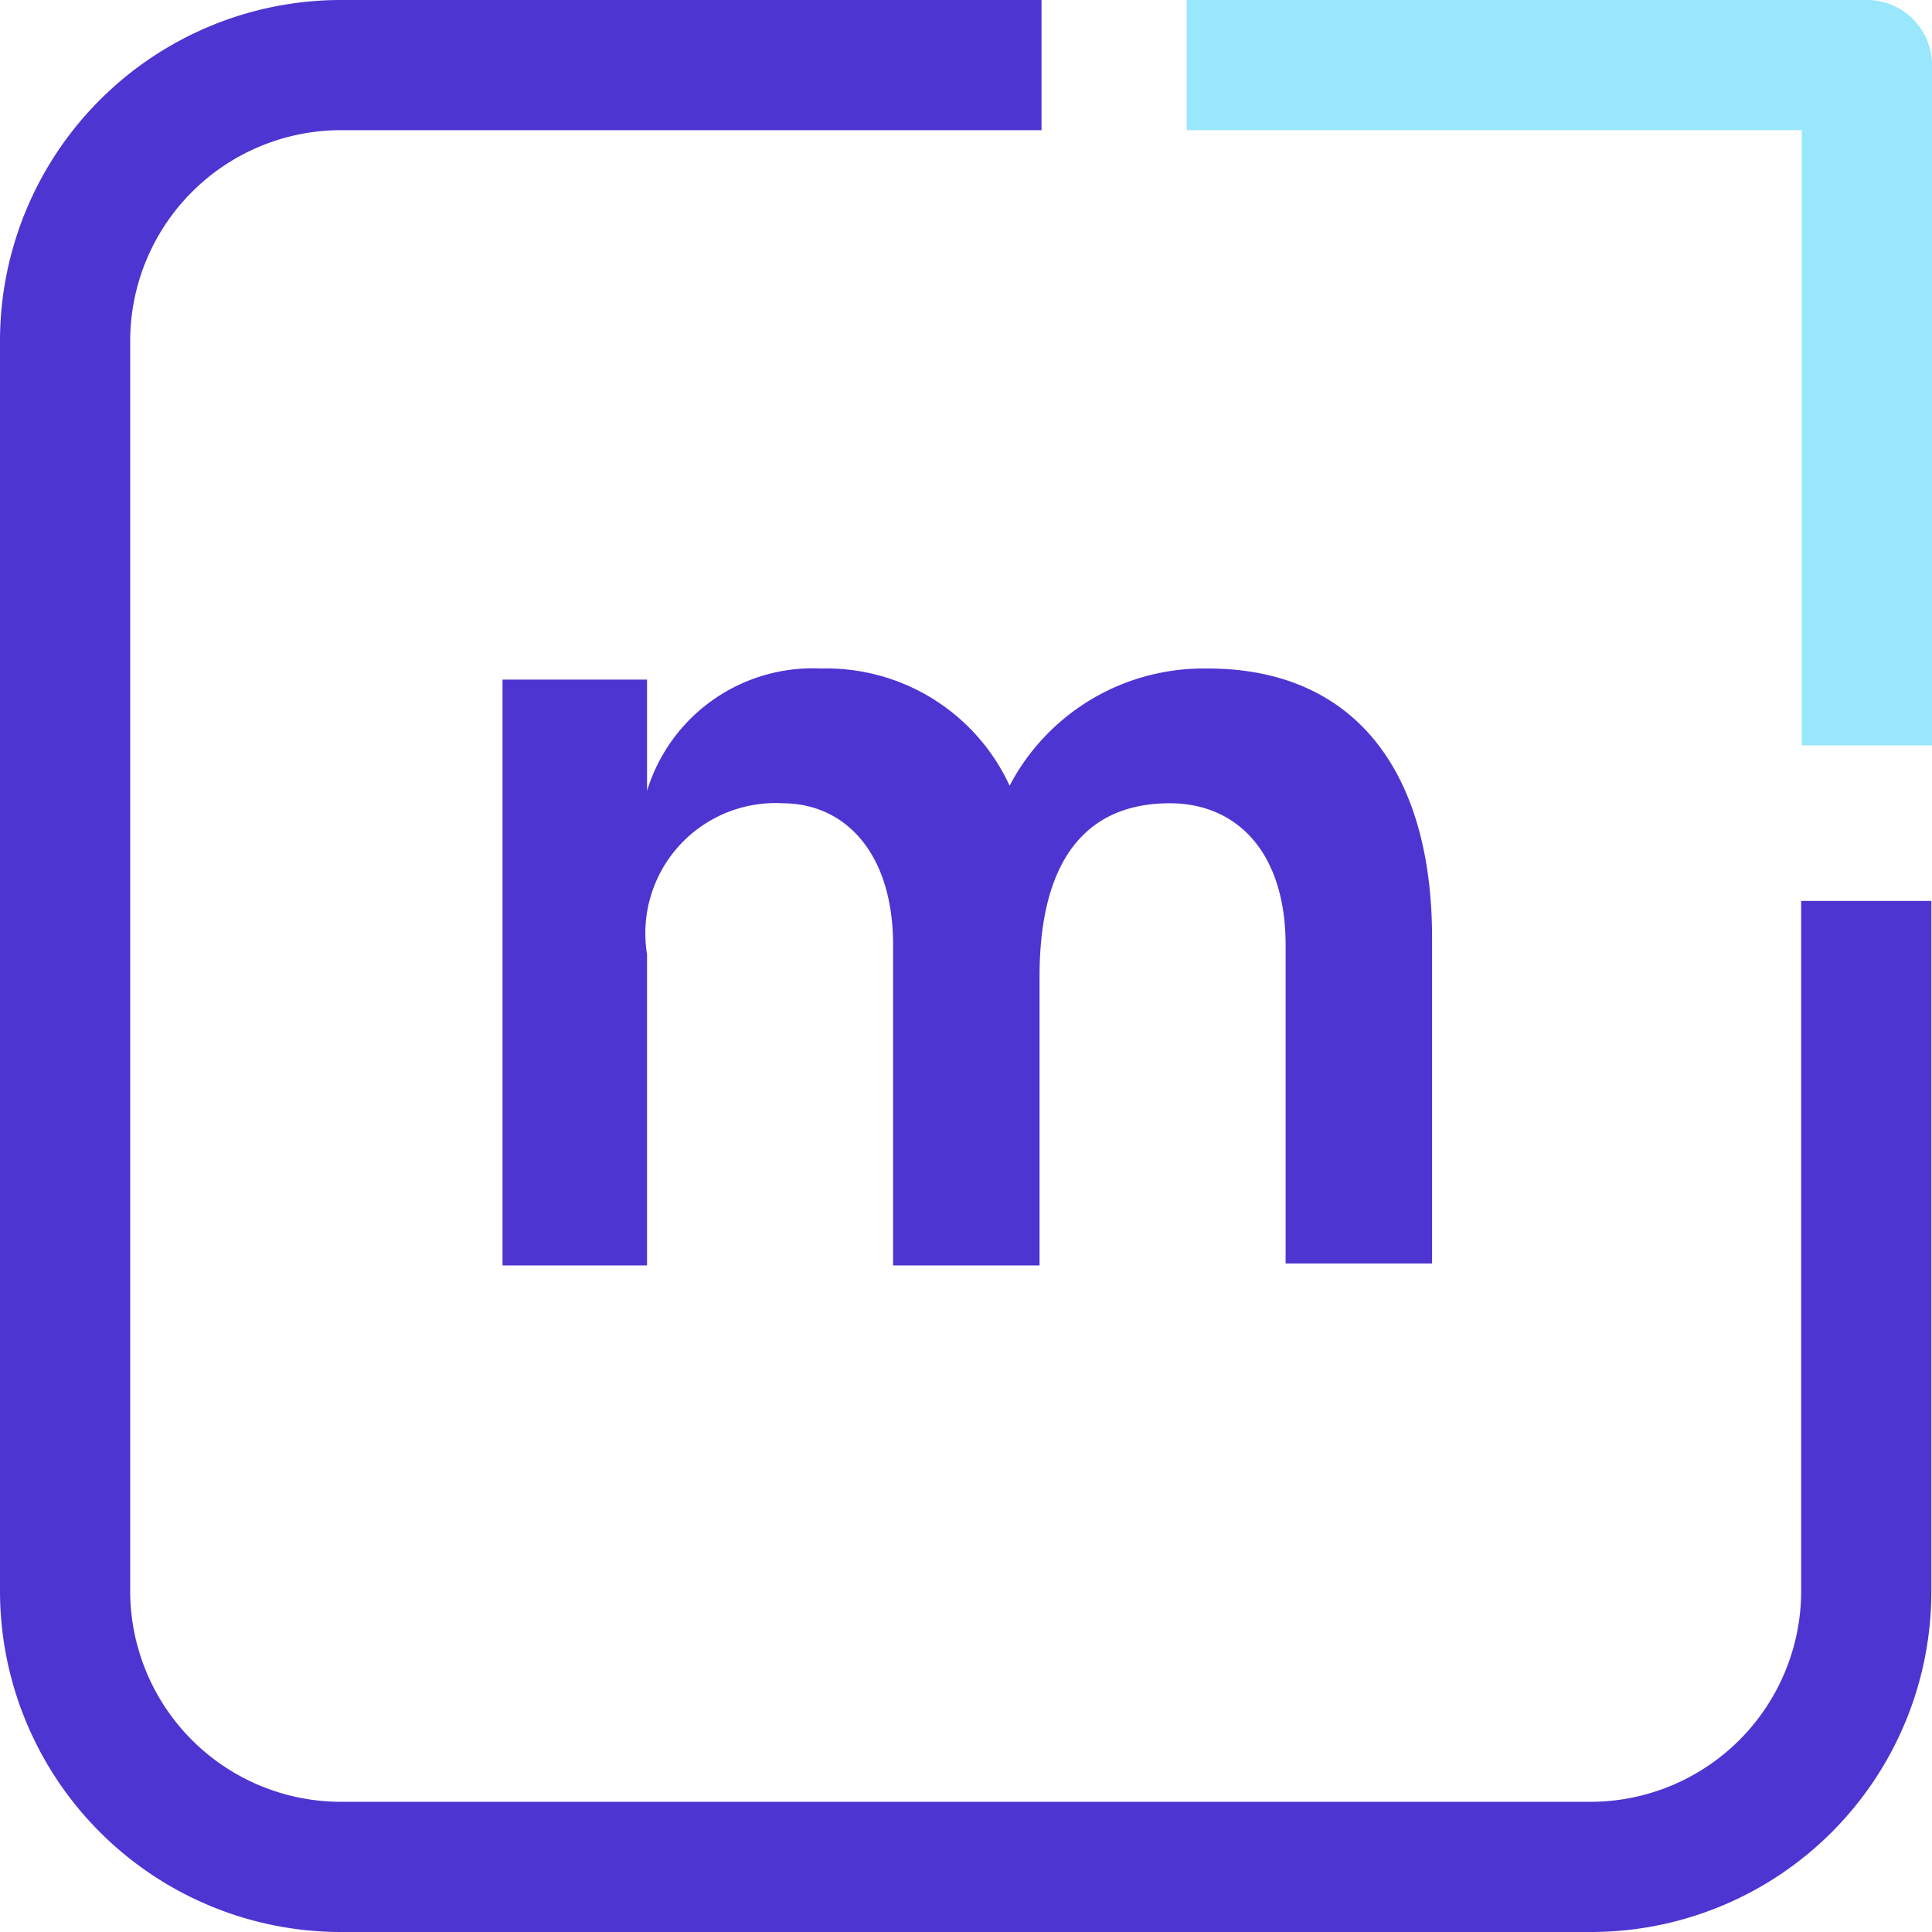
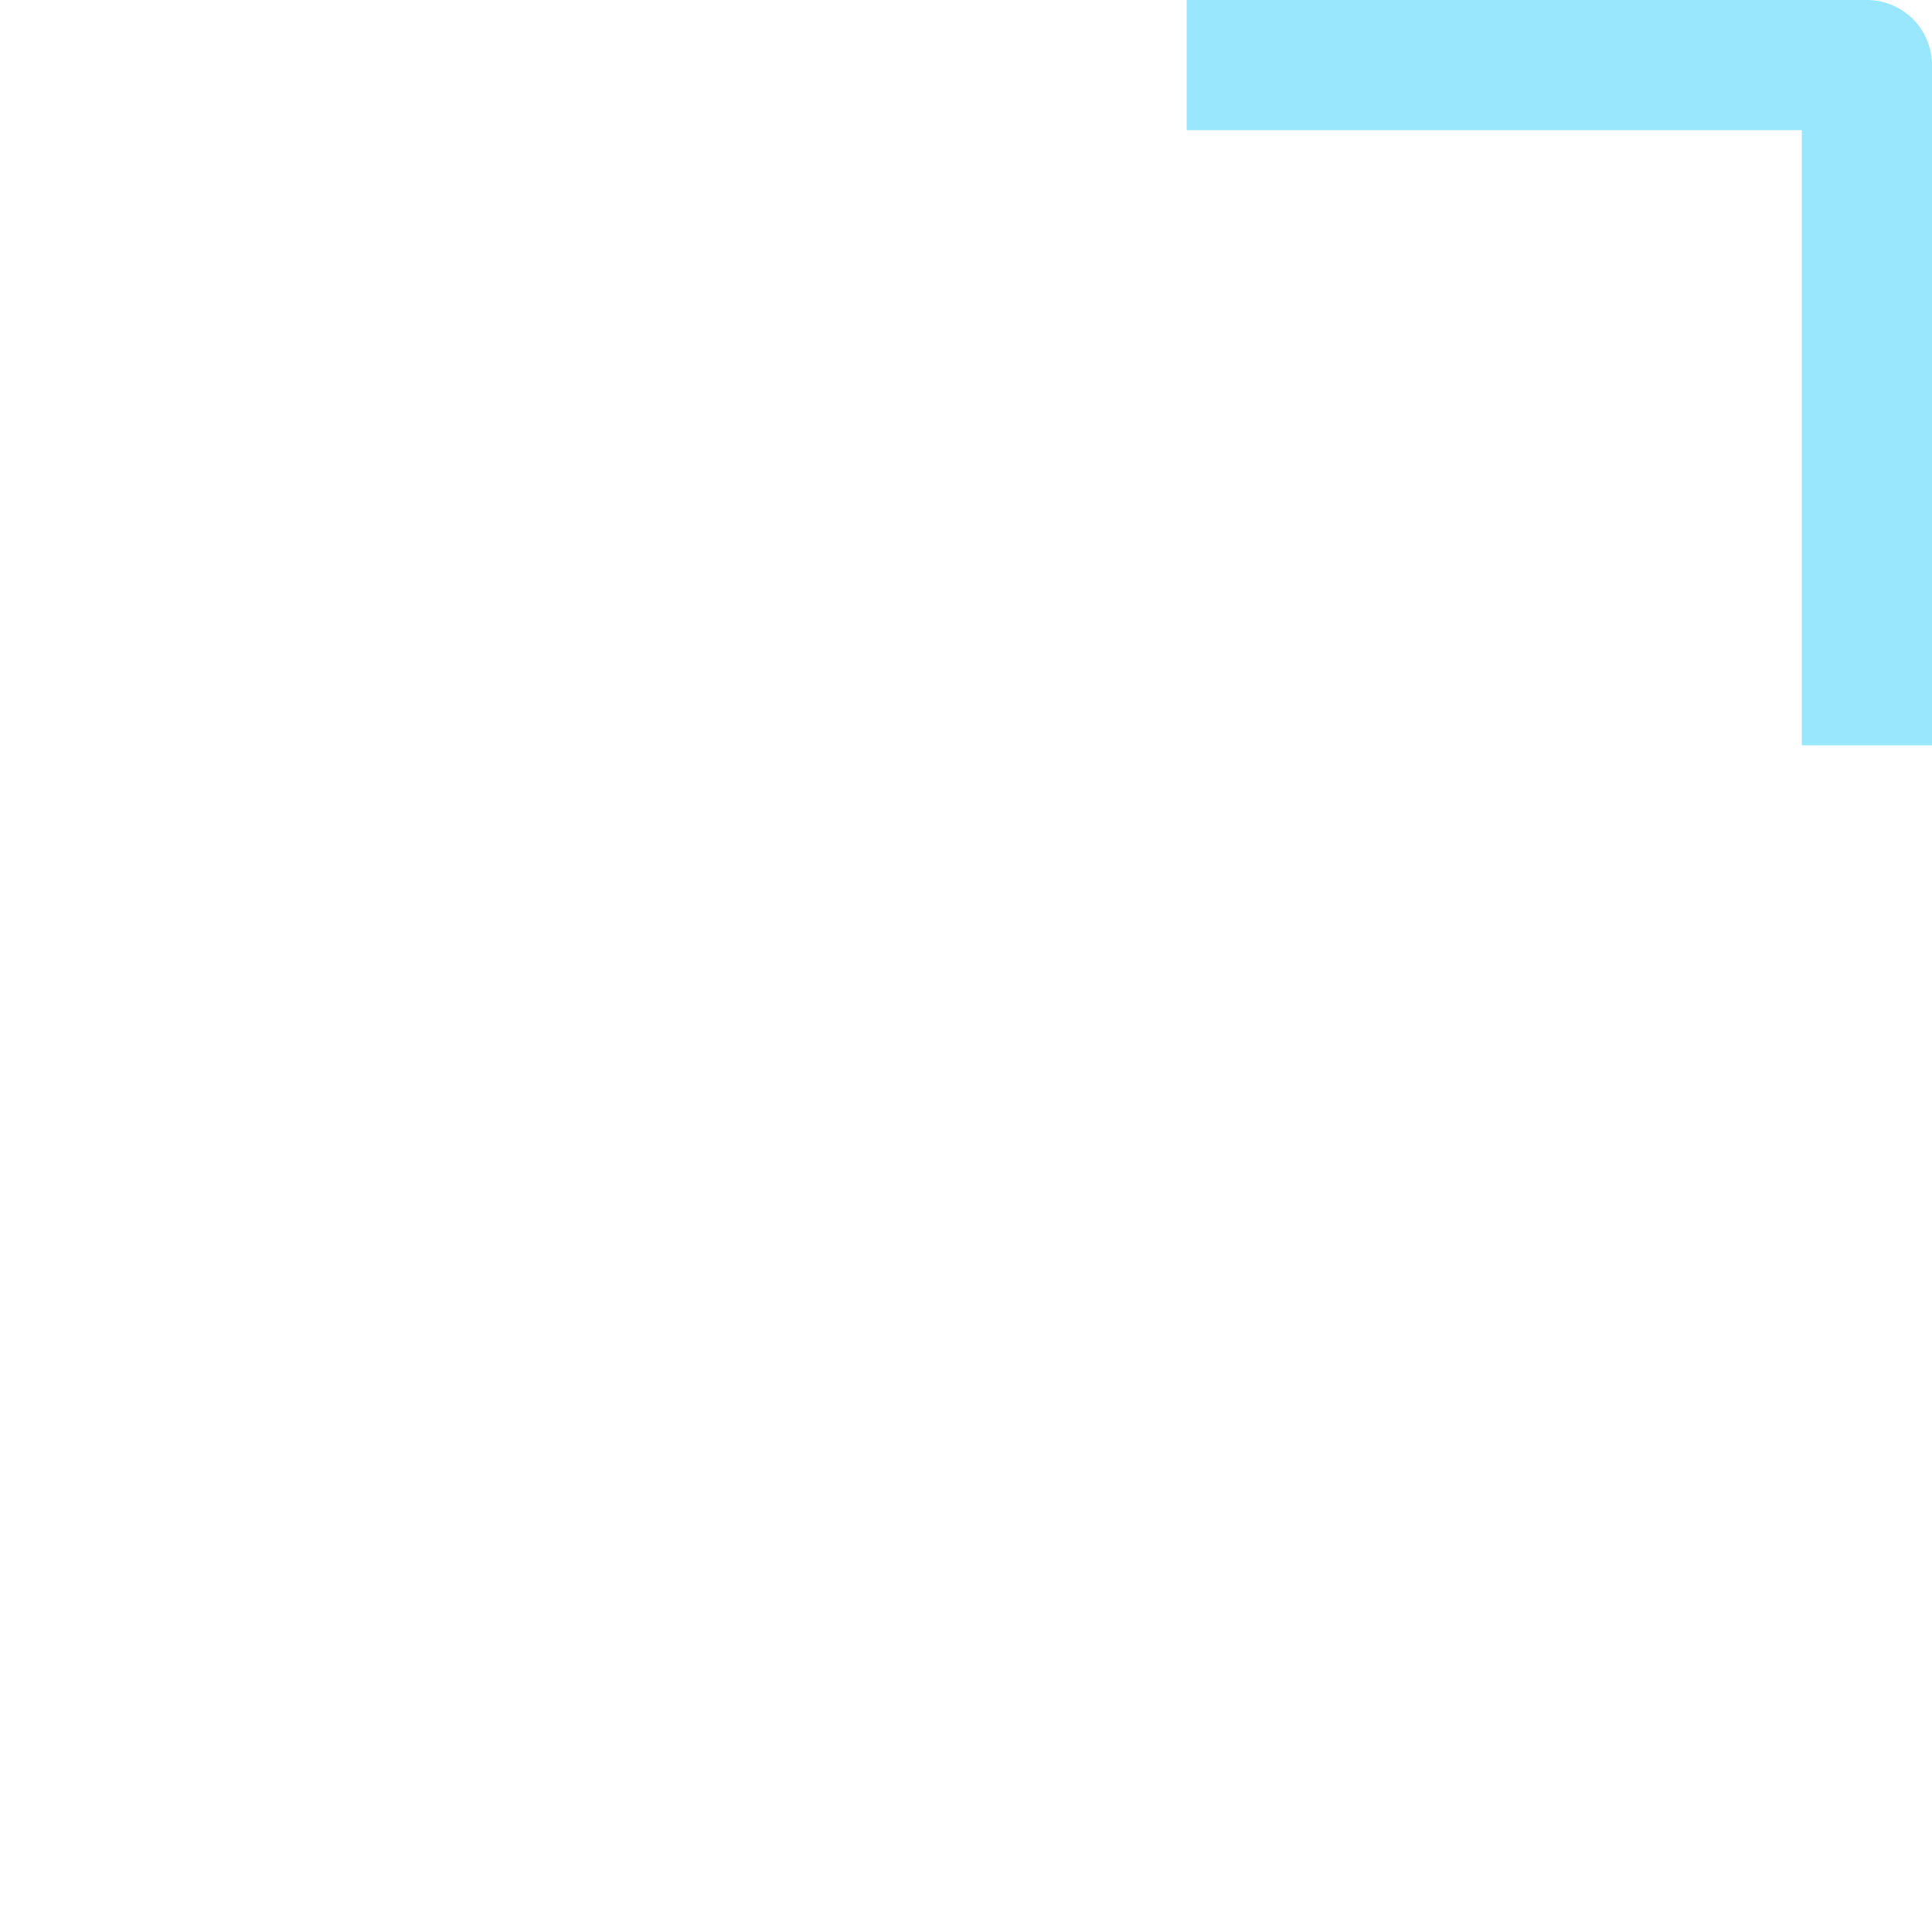
<svg xmlns="http://www.w3.org/2000/svg" viewBox="0 0 29.68 29.68">
  <defs>
    <style>.cls-1{fill:#4d35d2;}.cls-2{fill:#98e7fc;}</style>
  </defs>
  <g data-name="Layer 2" id="Layer_2">
    <g data-name="Layer 1" id="Layer_1-2">
-       <path class="cls-1" d="M22,14.41v5H19.75V14.52c0-1.43-.75-2.18-1.78-2.18-1.29,0-2,.88-2,2.66v4.44H13.72V14.52c0-1.42-.74-2.18-1.7-2.18a2,2,0,0,0-2.08,2.32v4.78H7.72v-9H9.94v1.71a2.66,2.66,0,0,1,2.67-1.88,3.1,3.1,0,0,1,2.9,1.8,3.36,3.36,0,0,1,3-1.8C20.77,10.25,22,11.8,22,14.41Z" />
-       <path class="cls-1" d="M24.46,29.68H5.21A5.24,5.24,0,0,1,0,24.43V5.26A5.24,5.24,0,0,1,5.21,0H16V2H5.21A3.24,3.24,0,0,0,2,5.26V24.43a3.24,3.24,0,0,0,3.21,3.25H24.46a3.24,3.24,0,0,0,3.21-3.25V13.84h2V24.43A5.23,5.23,0,0,1,24.46,29.68Z" />
      <path class="cls-2" d="M29.68,1V11.45h-2V2H18.23V0H28.68A1,1,0,0,1,29.68,1Z" />
    </g>
  </g>
</svg>